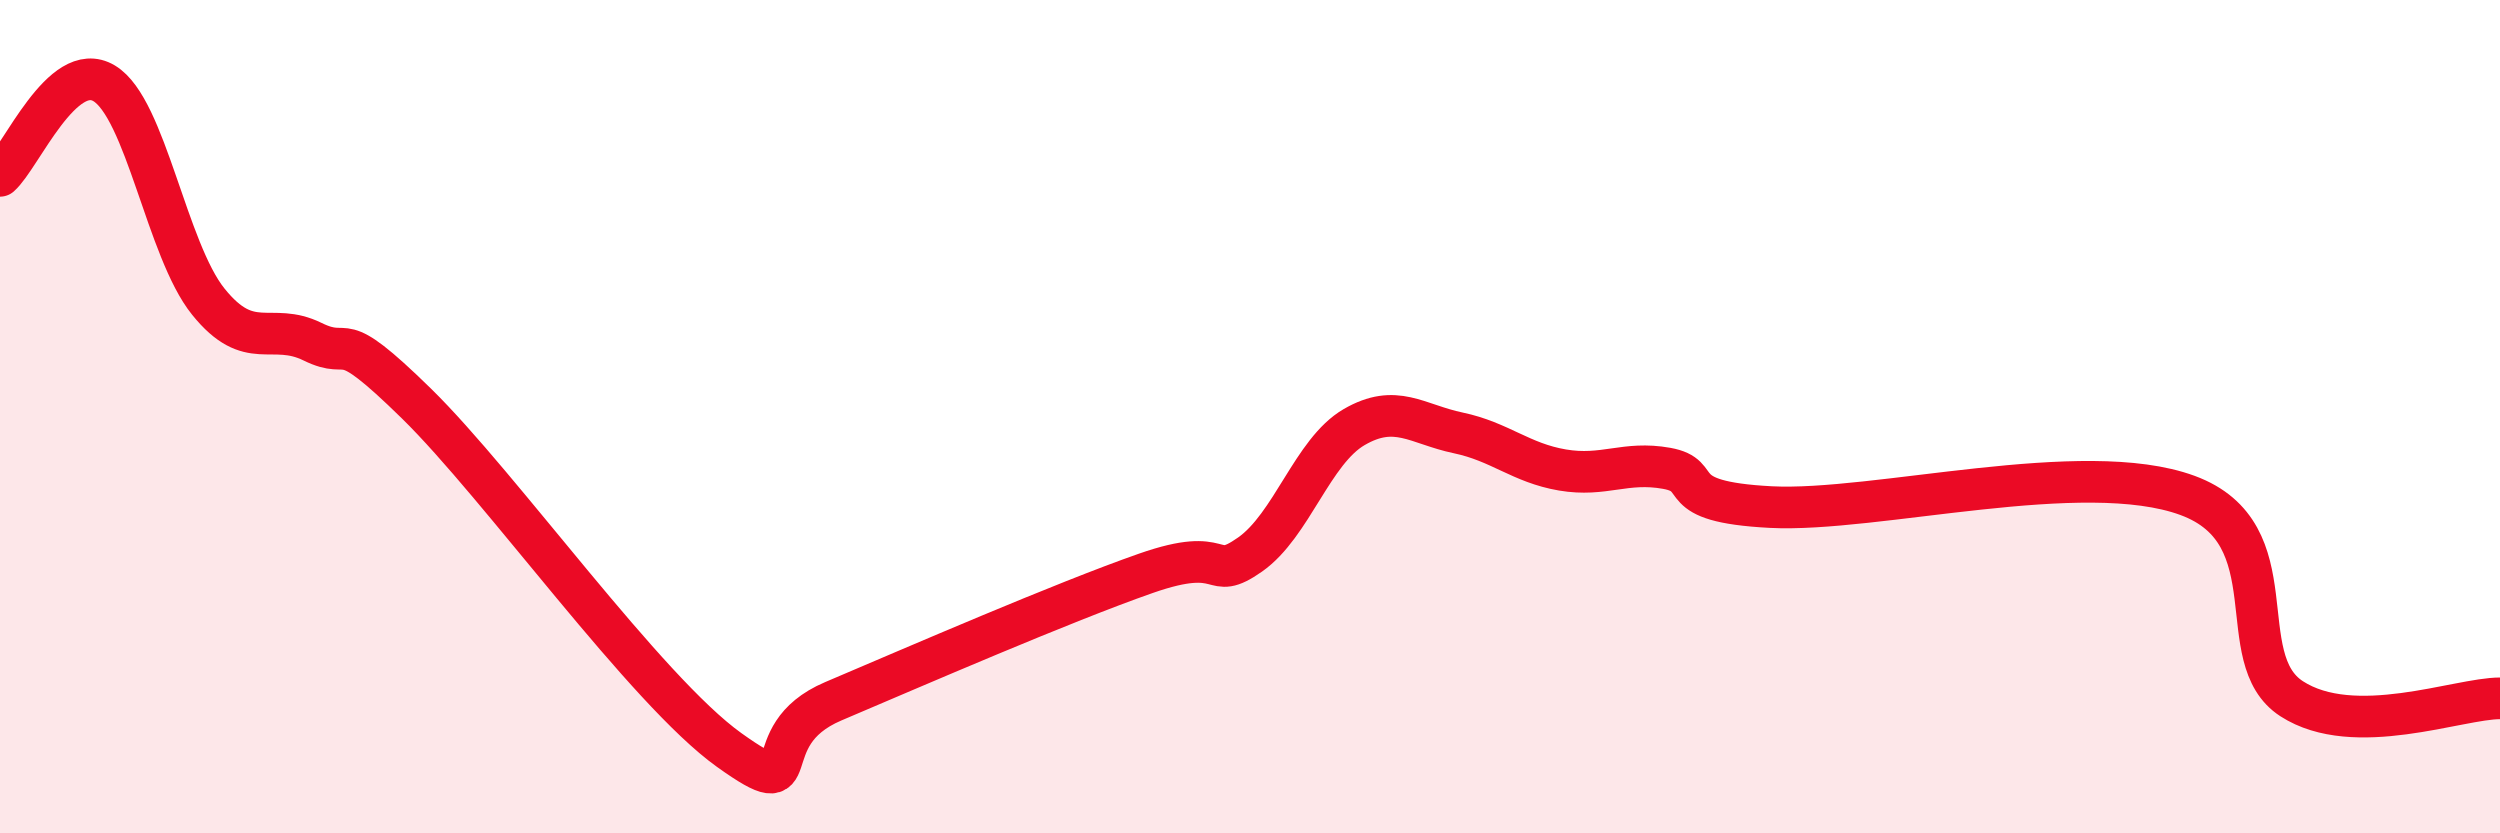
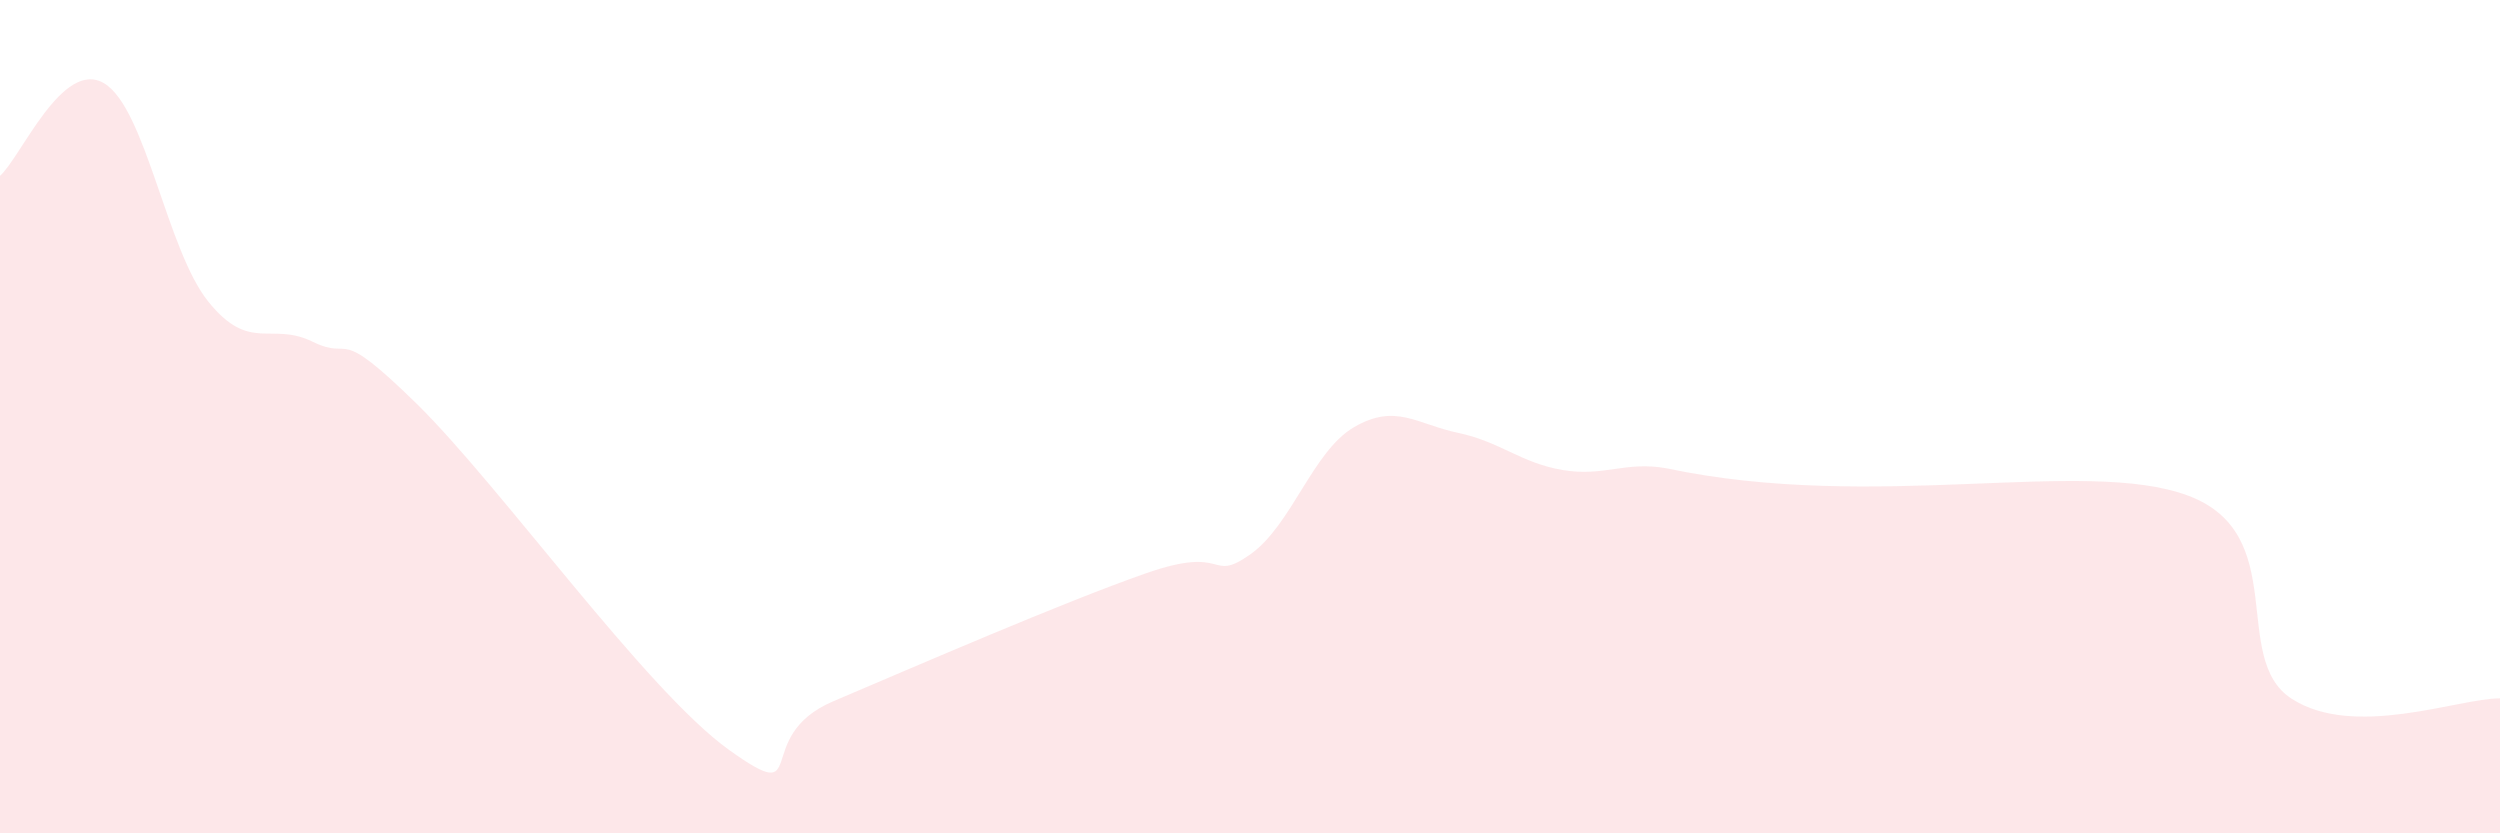
<svg xmlns="http://www.w3.org/2000/svg" width="60" height="20" viewBox="0 0 60 20">
-   <path d="M 0,4.22 C 0.5,3.78 1.5,1.4 2.5,2 C 3.5,2.6 4,6 5,7.24 C 6,8.48 6.5,7.71 7.5,8.2 C 8.5,8.69 8,7.73 10,9.69 C 12,11.65 15.5,16.57 17.5,18 C 19.5,19.43 18,17.68 20,16.83 C 22,15.98 25.5,14.46 27.5,13.76 C 29.5,13.06 29,14.01 30,13.31 C 31,12.61 31.5,10.83 32.5,10.25 C 33.5,9.67 34,10.18 35,10.39 C 36,10.6 36.5,11.11 37.5,11.28 C 38.5,11.45 39,11.06 40,11.24 C 41,11.42 40,12.04 42.5,12.17 C 45,12.3 50,10.97 52.5,11.89 C 55,12.81 53.5,15.8 55,16.77 C 56.5,17.74 59,16.76 60,16.76L60 20L0 20Z" fill="#EB0A25" opacity="0.1" stroke-linecap="round" stroke-linejoin="round" />
-   <path d="M 0,4.22 C 0.5,3.78 1.5,1.4 2.5,2 C 3.5,2.6 4,6 5,7.24 C 6,8.48 6.5,7.71 7.5,8.2 C 8.5,8.69 8,7.73 10,9.69 C 12,11.65 15.5,16.57 17.5,18 C 19.5,19.43 18,17.68 20,16.83 C 22,15.98 25.5,14.46 27.5,13.76 C 29.5,13.06 29,14.01 30,13.31 C 31,12.61 31.5,10.83 32.5,10.25 C 33.5,9.67 34,10.18 35,10.39 C 36,10.6 36.5,11.11 37.5,11.28 C 38.5,11.45 39,11.06 40,11.24 C 41,11.42 40,12.04 42.5,12.17 C 45,12.3 50,10.97 52.5,11.89 C 55,12.81 53.5,15.8 55,16.77 C 56.5,17.74 59,16.76 60,16.76" stroke="#EB0A25" stroke-width="1" fill="none" stroke-linecap="round" stroke-linejoin="round" />
+   <path d="M 0,4.22 C 0.5,3.78 1.5,1.4 2.5,2 C 3.5,2.6 4,6 5,7.24 C 6,8.48 6.5,7.71 7.5,8.2 C 8.5,8.69 8,7.73 10,9.69 C 12,11.65 15.5,16.57 17.5,18 C 19.5,19.43 18,17.68 20,16.83 C 22,15.98 25.5,14.46 27.5,13.76 C 29.5,13.06 29,14.01 30,13.31 C 31,12.61 31.5,10.83 32.5,10.25 C 33.5,9.67 34,10.18 35,10.39 C 36,10.6 36.5,11.11 37.5,11.28 C 38.5,11.45 39,11.06 40,11.24 C 45,12.3 50,10.97 52.5,11.89 C 55,12.81 53.5,15.8 55,16.77 C 56.5,17.74 59,16.76 60,16.76L60 20L0 20Z" fill="#EB0A25" opacity="0.1" stroke-linecap="round" stroke-linejoin="round" />
</svg>